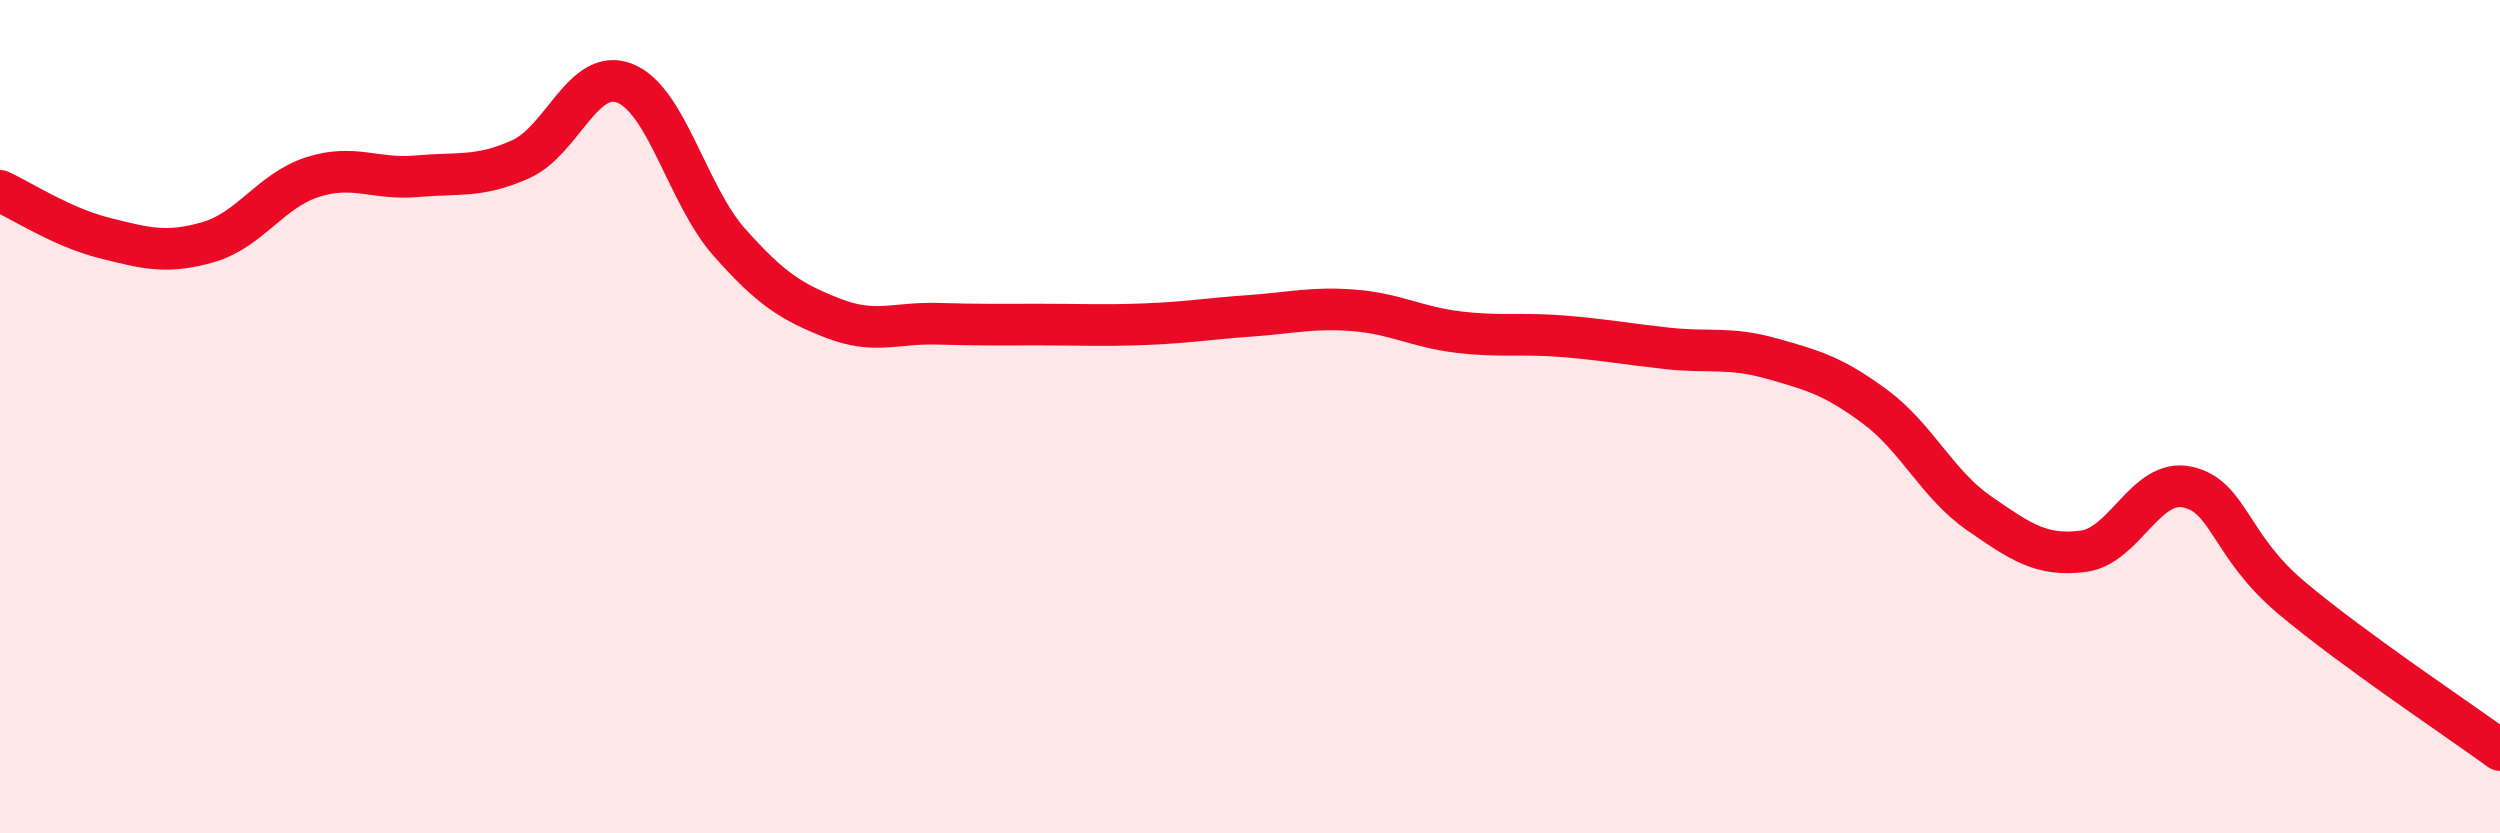
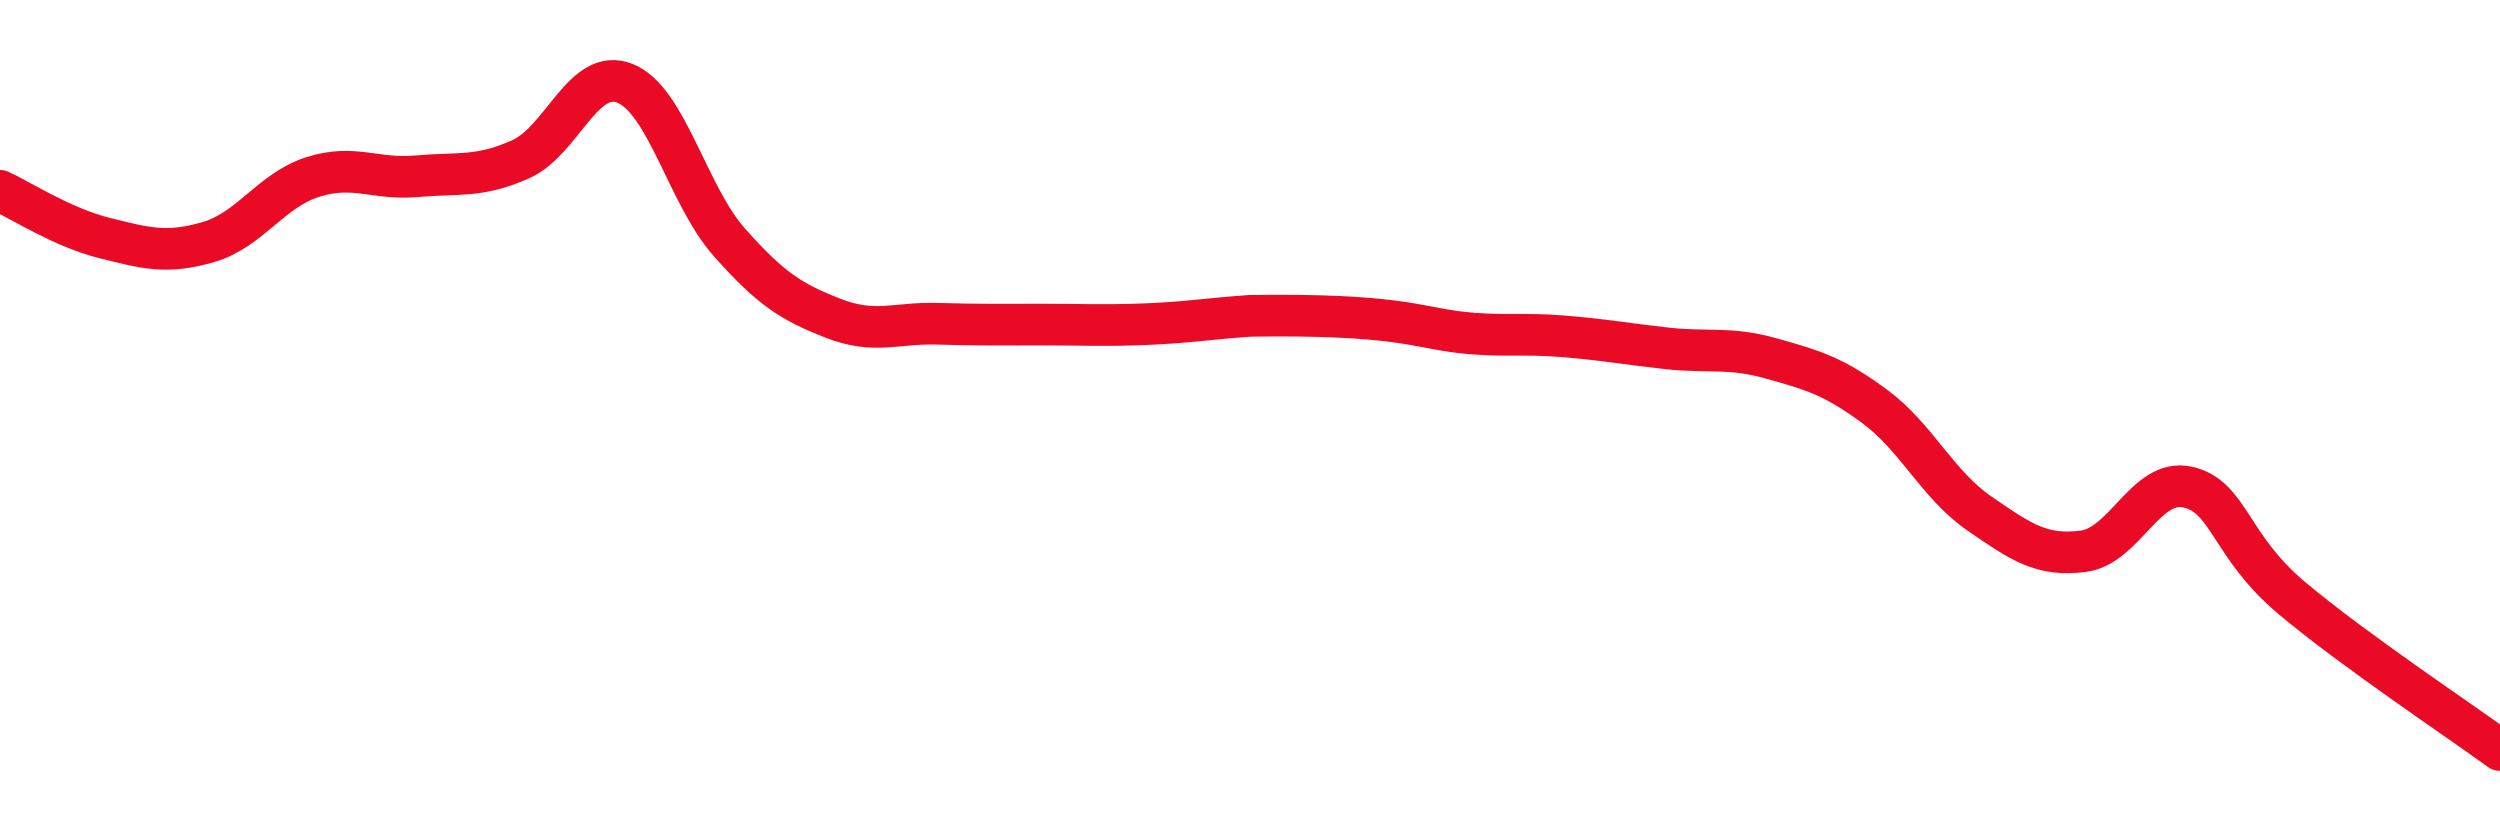
<svg xmlns="http://www.w3.org/2000/svg" width="60" height="20" viewBox="0 0 60 20">
-   <path d="M 0,4.58 C 0.5,4.81 1.5,5.46 2.5,5.71 C 3.5,5.96 4,6.1 5,5.81 C 6,5.52 6.5,4.57 7.5,4.25 C 8.5,3.93 9,4.32 10,4.23 C 11,4.14 11.5,4.27 12.5,3.82 C 13.5,3.37 14,1.6 15,2 C 16,2.4 16.5,4.68 17.5,5.81 C 18.5,6.94 19,7.25 20,7.64 C 21,8.03 21.5,7.74 22.5,7.77 C 23.5,7.8 24,7.79 25,7.79 C 26,7.79 26.5,7.82 27.5,7.78 C 28.5,7.74 29,7.65 30,7.58 C 31,7.51 31.5,7.37 32.5,7.45 C 33.5,7.53 34,7.85 35,7.97 C 36,8.09 36.5,7.99 37.5,8.07 C 38.5,8.15 39,8.25 40,8.36 C 41,8.47 41.5,8.32 42.5,8.6 C 43.5,8.88 44,9.02 45,9.76 C 46,10.5 46.5,11.63 47.5,12.32 C 48.5,13.01 49,13.36 50,13.23 C 51,13.1 51.5,11.47 52.5,11.69 C 53.5,11.91 53.5,13.09 55,14.35 C 56.5,15.61 59,17.27 60,18L60 20L0 20Z" fill="#EB0A25" opacity="0.1" stroke-linecap="round" stroke-linejoin="round" />
-   <path d="M 0,4.58 C 0.5,4.81 1.5,5.46 2.5,5.71 C 3.5,5.96 4,6.1 5,5.81 C 6,5.52 6.5,4.57 7.5,4.25 C 8.5,3.93 9,4.32 10,4.23 C 11,4.14 11.5,4.27 12.5,3.82 C 13.5,3.37 14,1.6 15,2 C 16,2.4 16.5,4.68 17.5,5.81 C 18.5,6.94 19,7.25 20,7.64 C 21,8.03 21.5,7.74 22.5,7.77 C 23.5,7.8 24,7.79 25,7.79 C 26,7.79 26.5,7.82 27.5,7.78 C 28.5,7.74 29,7.65 30,7.58 C 31,7.51 31.5,7.37 32.5,7.45 C 33.5,7.53 34,7.85 35,7.97 C 36,8.09 36.5,7.99 37.5,8.07 C 38.5,8.15 39,8.25 40,8.36 C 41,8.47 41.5,8.32 42.5,8.6 C 43.5,8.88 44,9.02 45,9.76 C 46,10.5 46.5,11.63 47.5,12.32 C 48.5,13.01 49,13.36 50,13.23 C 51,13.1 51.5,11.47 52.5,11.69 C 53.5,11.91 53.5,13.09 55,14.35 C 56.5,15.61 59,17.27 60,18" stroke="#EB0A25" stroke-width="1" fill="none" stroke-linecap="round" stroke-linejoin="round" />
+   <path d="M 0,4.58 C 0.5,4.81 1.5,5.46 2.5,5.71 C 3.5,5.96 4,6.1 5,5.81 C 6,5.52 6.5,4.57 7.5,4.25 C 8.5,3.93 9,4.32 10,4.23 C 11,4.14 11.5,4.27 12.5,3.82 C 13.5,3.37 14,1.6 15,2 C 16,2.4 16.5,4.68 17.5,5.81 C 18.5,6.94 19,7.25 20,7.64 C 21,8.03 21.5,7.74 22.5,7.77 C 23.5,7.8 24,7.79 25,7.79 C 26,7.79 26.5,7.82 27.5,7.78 C 28.5,7.74 29,7.65 30,7.58 C 33.5,7.53 34,7.85 35,7.97 C 36,8.09 36.5,7.99 37.5,8.07 C 38.5,8.15 39,8.25 40,8.36 C 41,8.47 41.5,8.32 42.5,8.6 C 43.5,8.88 44,9.02 45,9.76 C 46,10.5 46.5,11.63 47.5,12.32 C 48.5,13.01 49,13.36 50,13.23 C 51,13.1 51.5,11.47 52.5,11.69 C 53.5,11.91 53.5,13.09 55,14.35 C 56.5,15.61 59,17.27 60,18" stroke="#EB0A25" stroke-width="1" fill="none" stroke-linecap="round" stroke-linejoin="round" />
</svg>